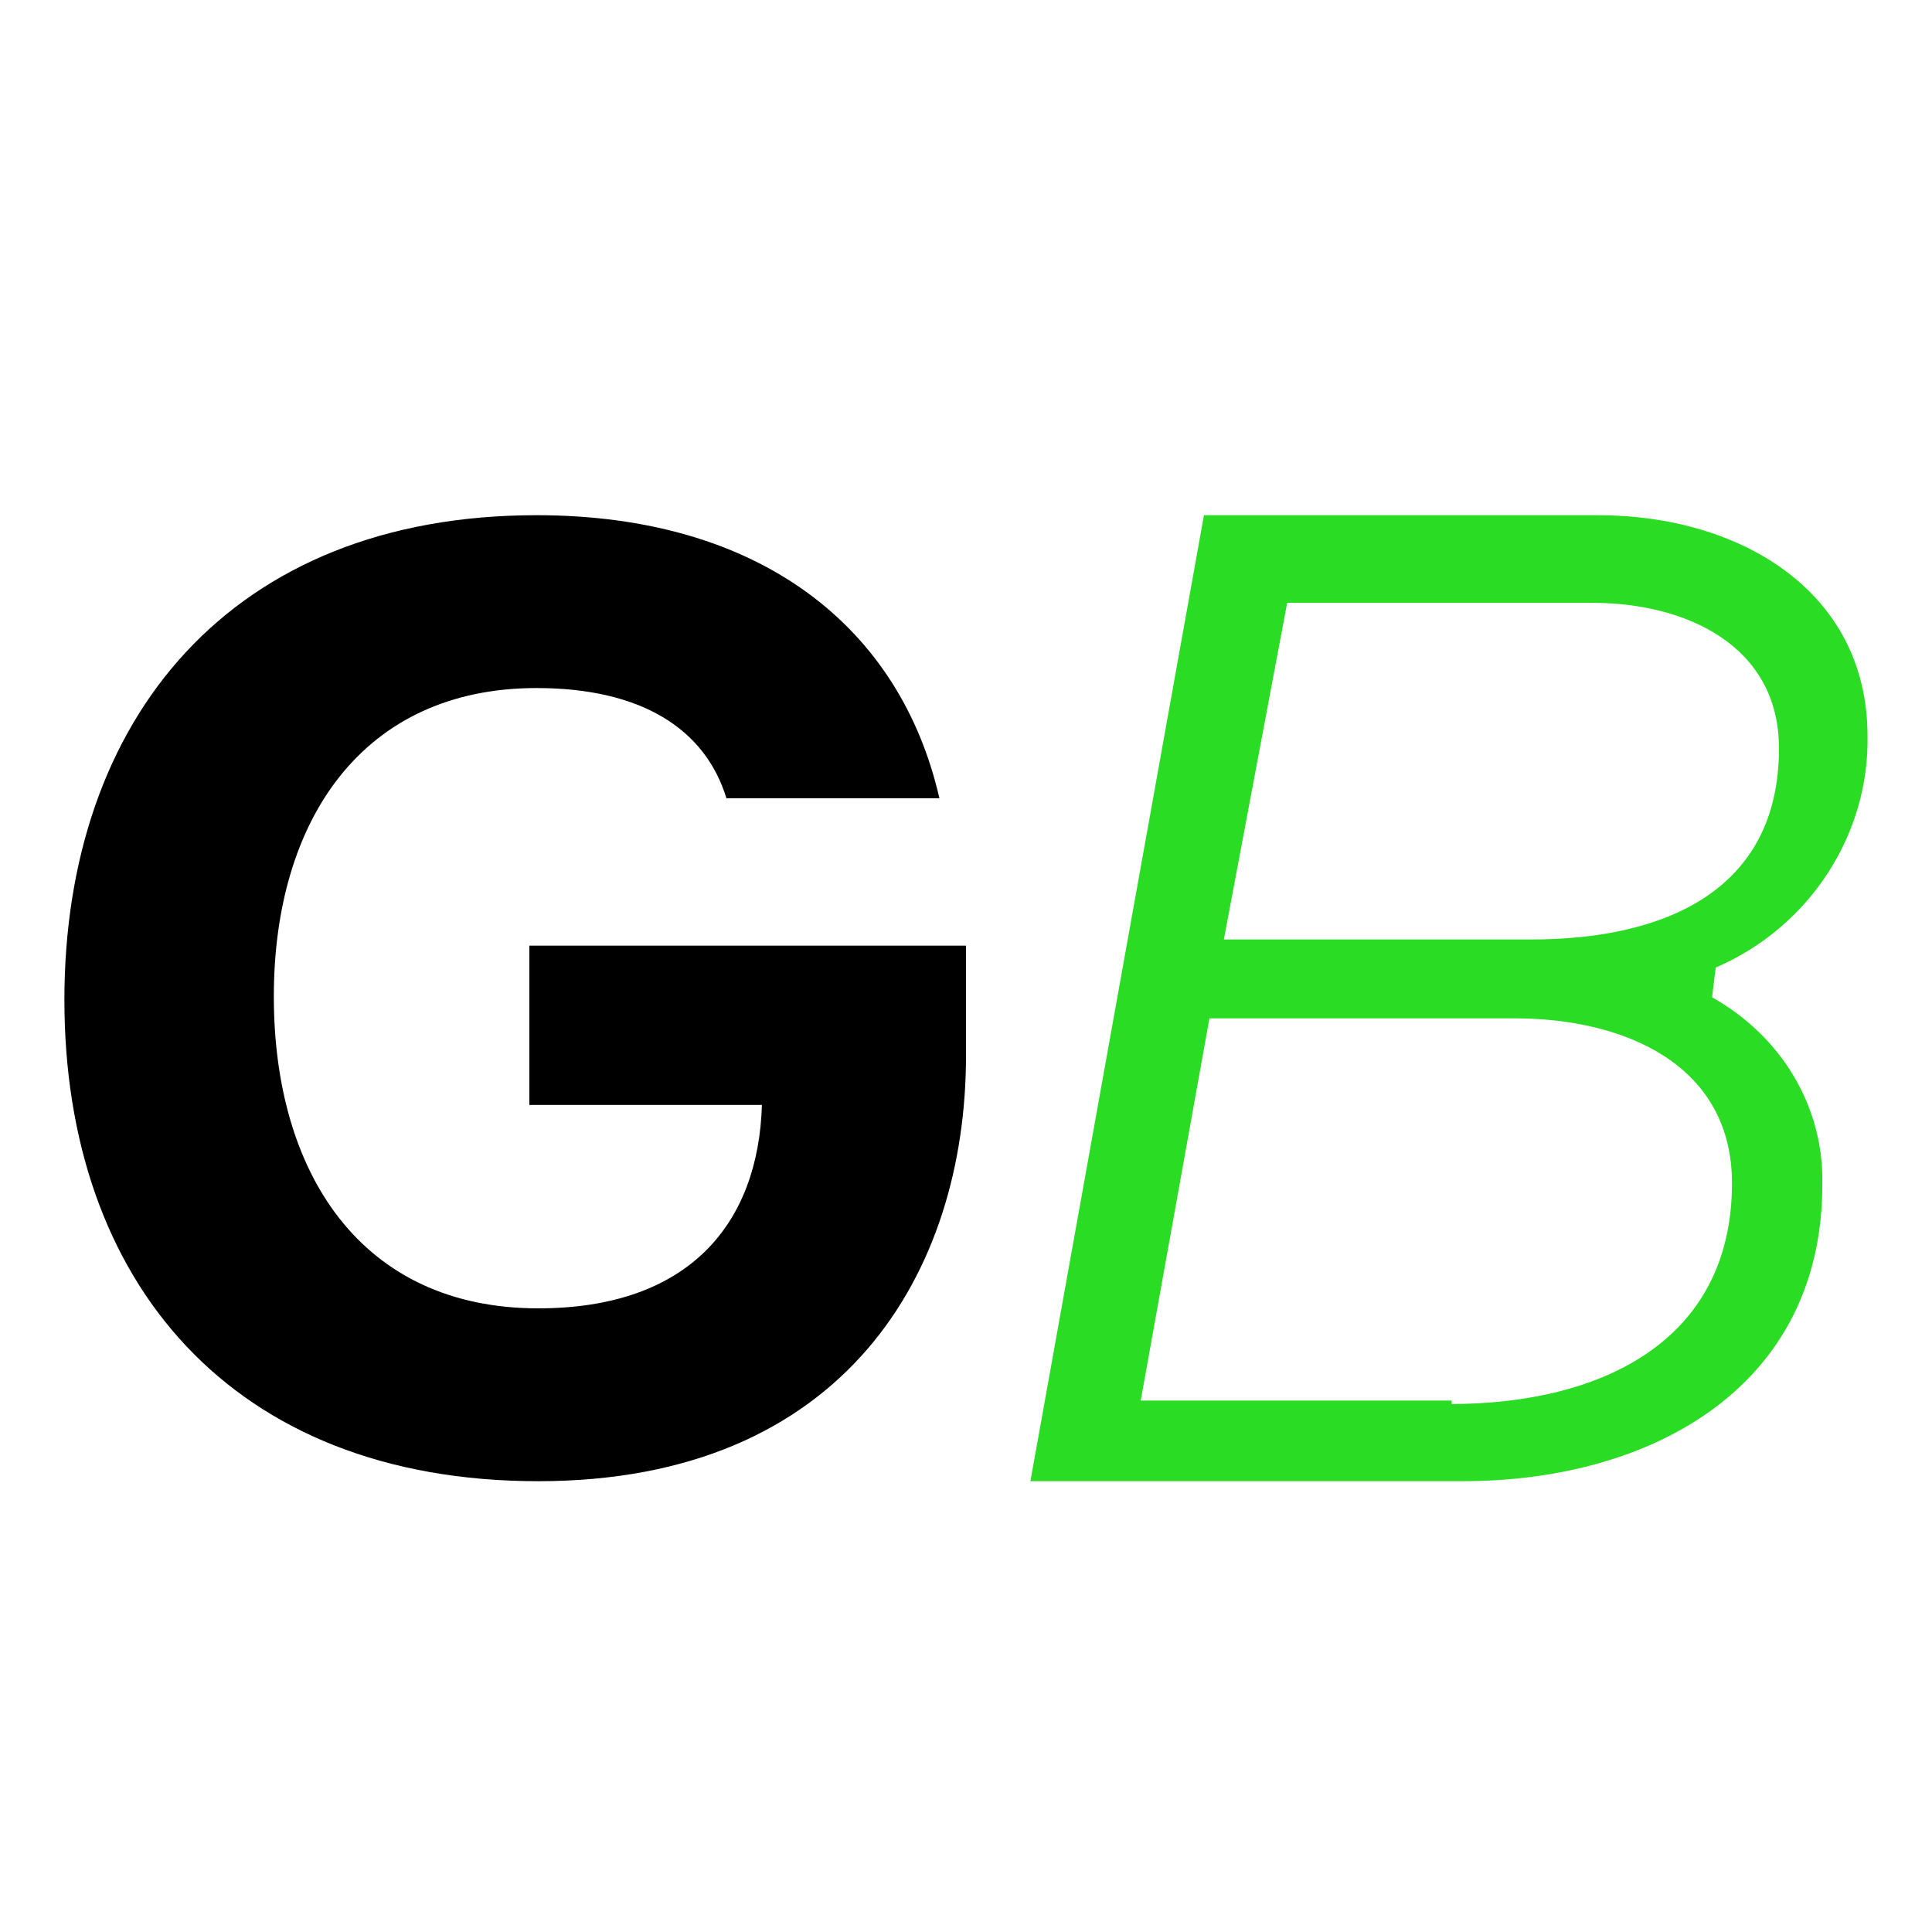
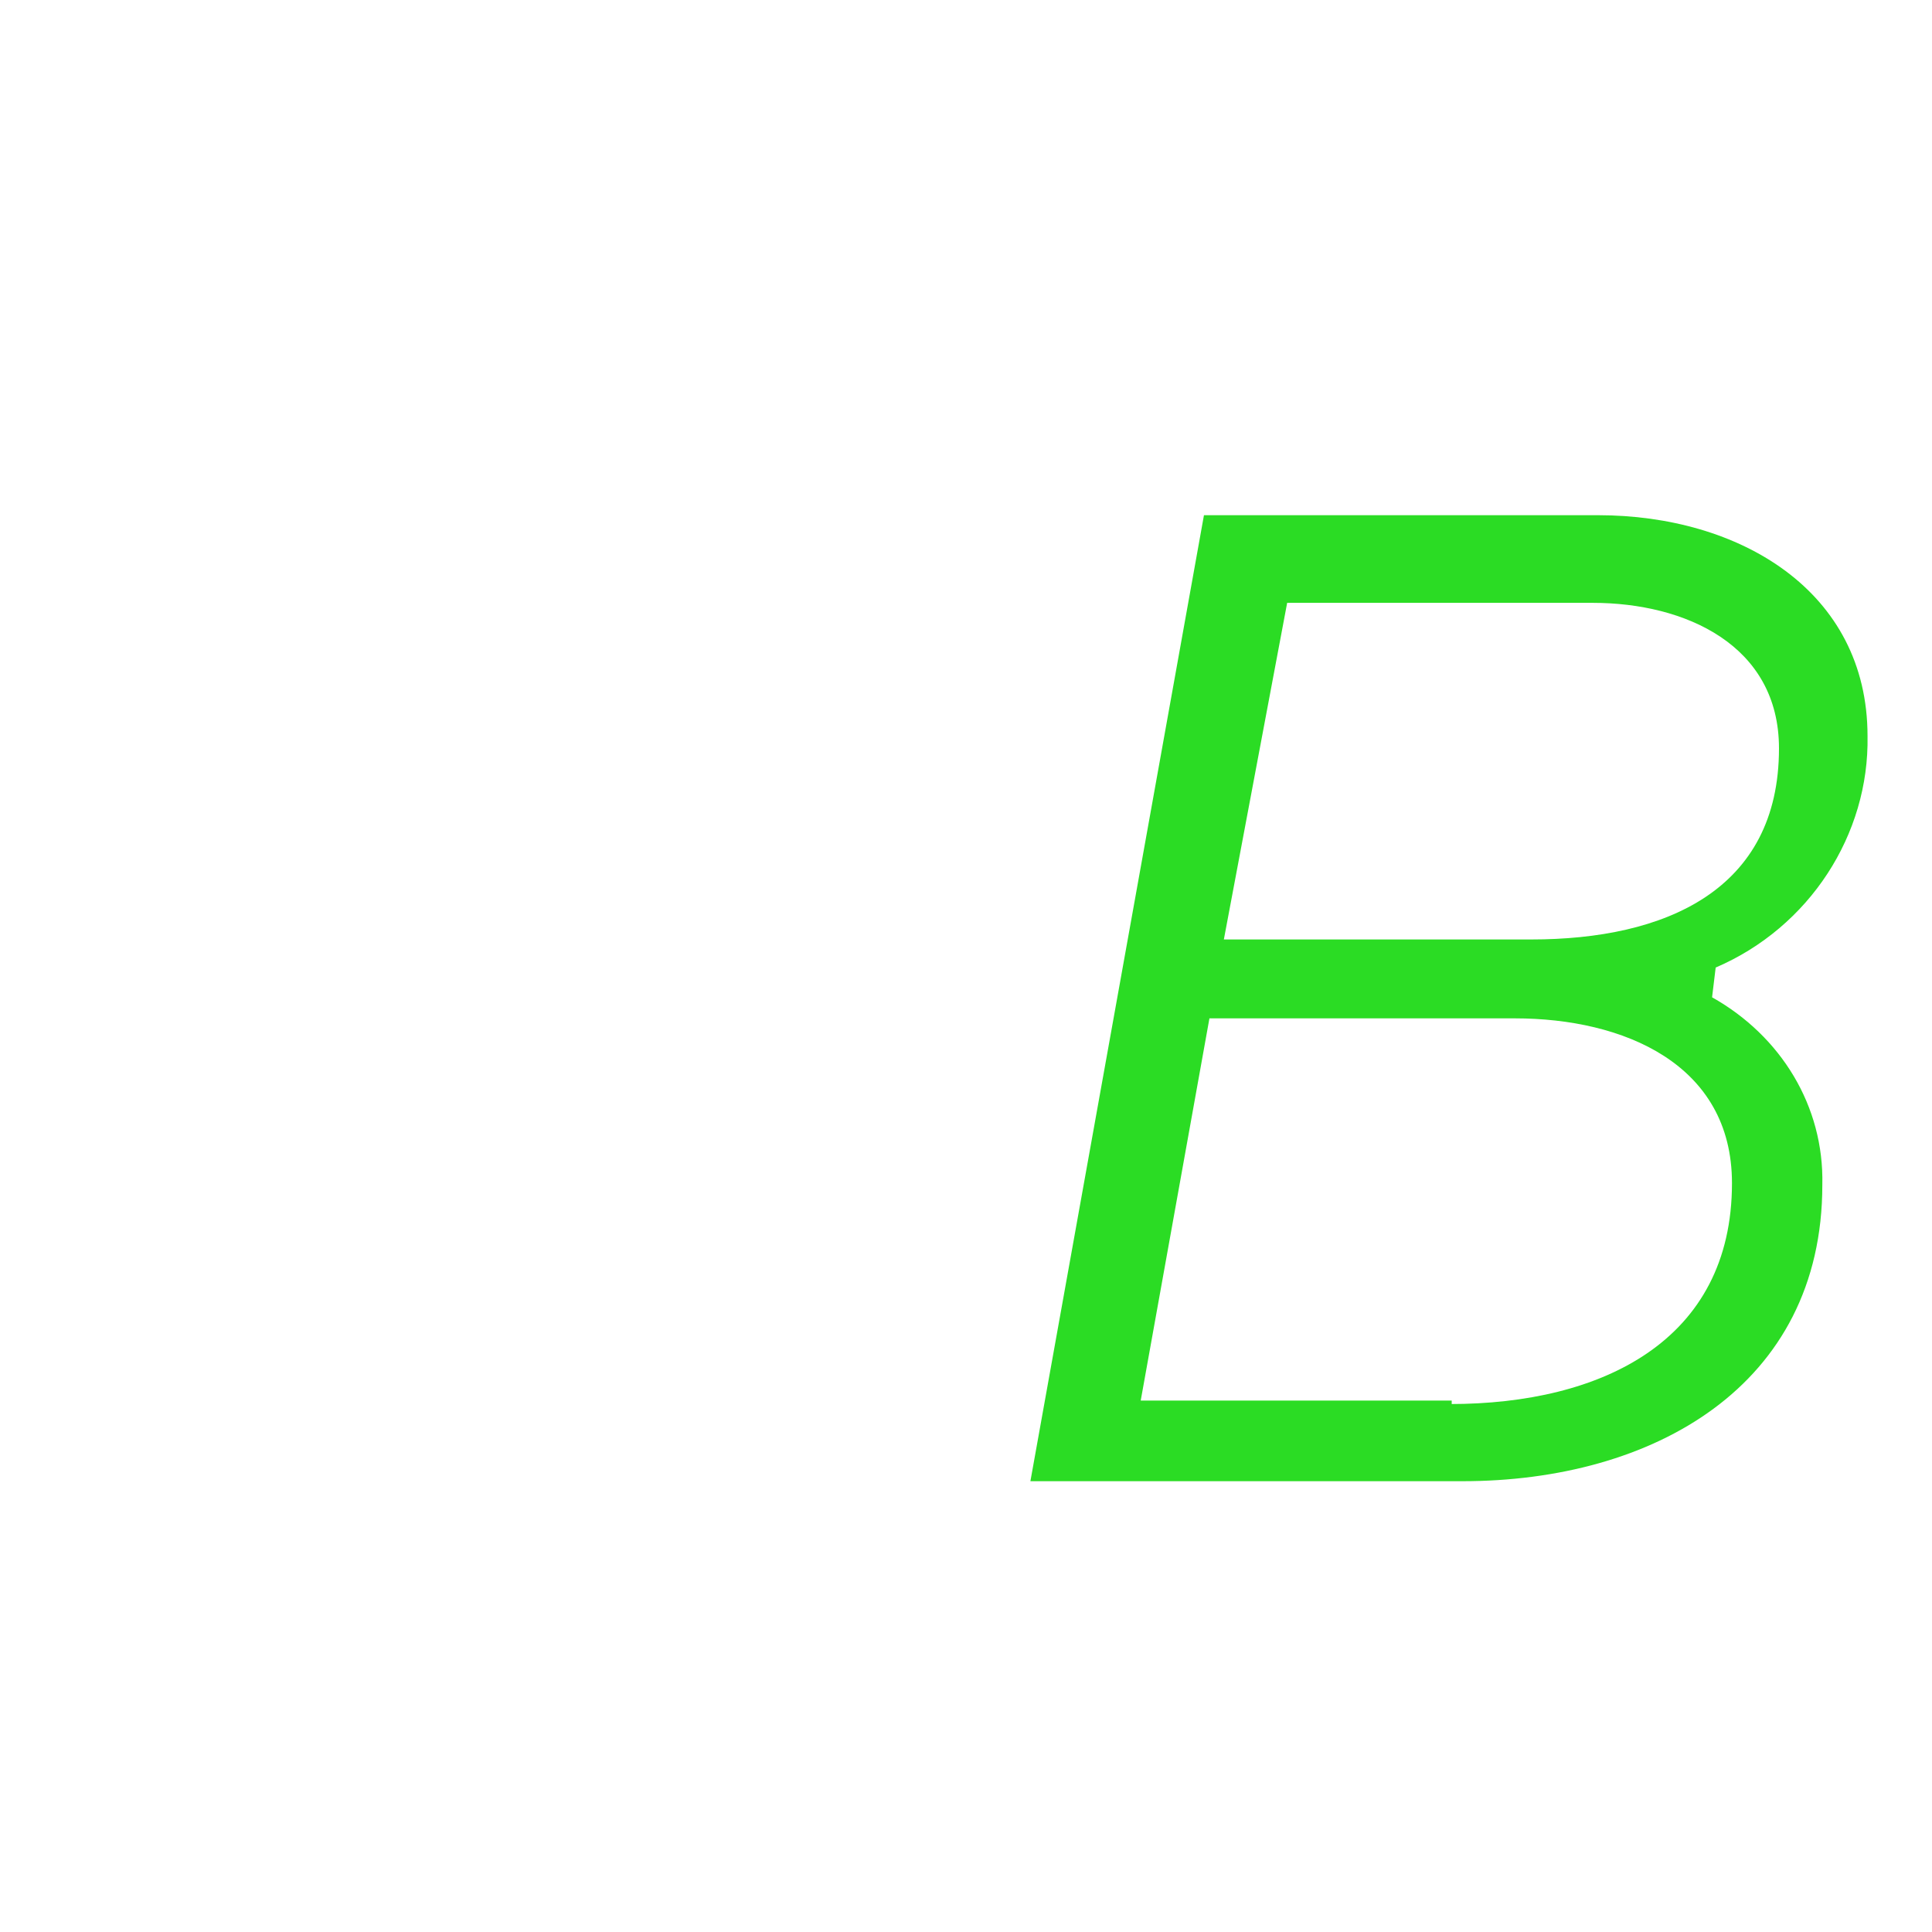
<svg xmlns="http://www.w3.org/2000/svg" width="30" height="30" viewBox="0 0 30 30" fill="none">
  <path d="M26.585 15.486C27.652 16.085 28.326 17.174 28.297 18.399C28.297 21.53 25.658 23 22.71 23H16L18.695 8H24.816C27.006 8 28.999 9.171 28.999 11.43C29.027 12.955 28.101 14.398 26.641 15.024L26.585 15.486ZM22.514 21.802C24.872 21.802 26.894 20.822 26.894 18.372C26.894 16.521 25.209 15.813 23.524 15.813H18.78L17.713 21.748H22.542V21.802H22.514ZM19.004 14.588H23.777C25.855 14.588 27.624 13.826 27.624 11.621C27.624 10.014 26.164 9.361 24.732 9.361H19.987L19.004 14.588Z" fill="#2BDC24" />
-   <path d="M15 14.684V16.395C15 19.737 13.126 23 8.358 23C3.591 23 1 19.895 1 15.526C1 11.158 3.591 8 8.331 8C11.803 8 13.98 9.737 14.587 12.395H11.28C10.949 11.316 9.957 10.684 8.331 10.684C5.63 10.684 4.252 12.737 4.252 15.474C4.252 18.21 5.602 20.316 8.358 20.316C10.701 20.316 11.776 19 11.831 17.158H8.22V14.684H15Z" fill="black" />
</svg>